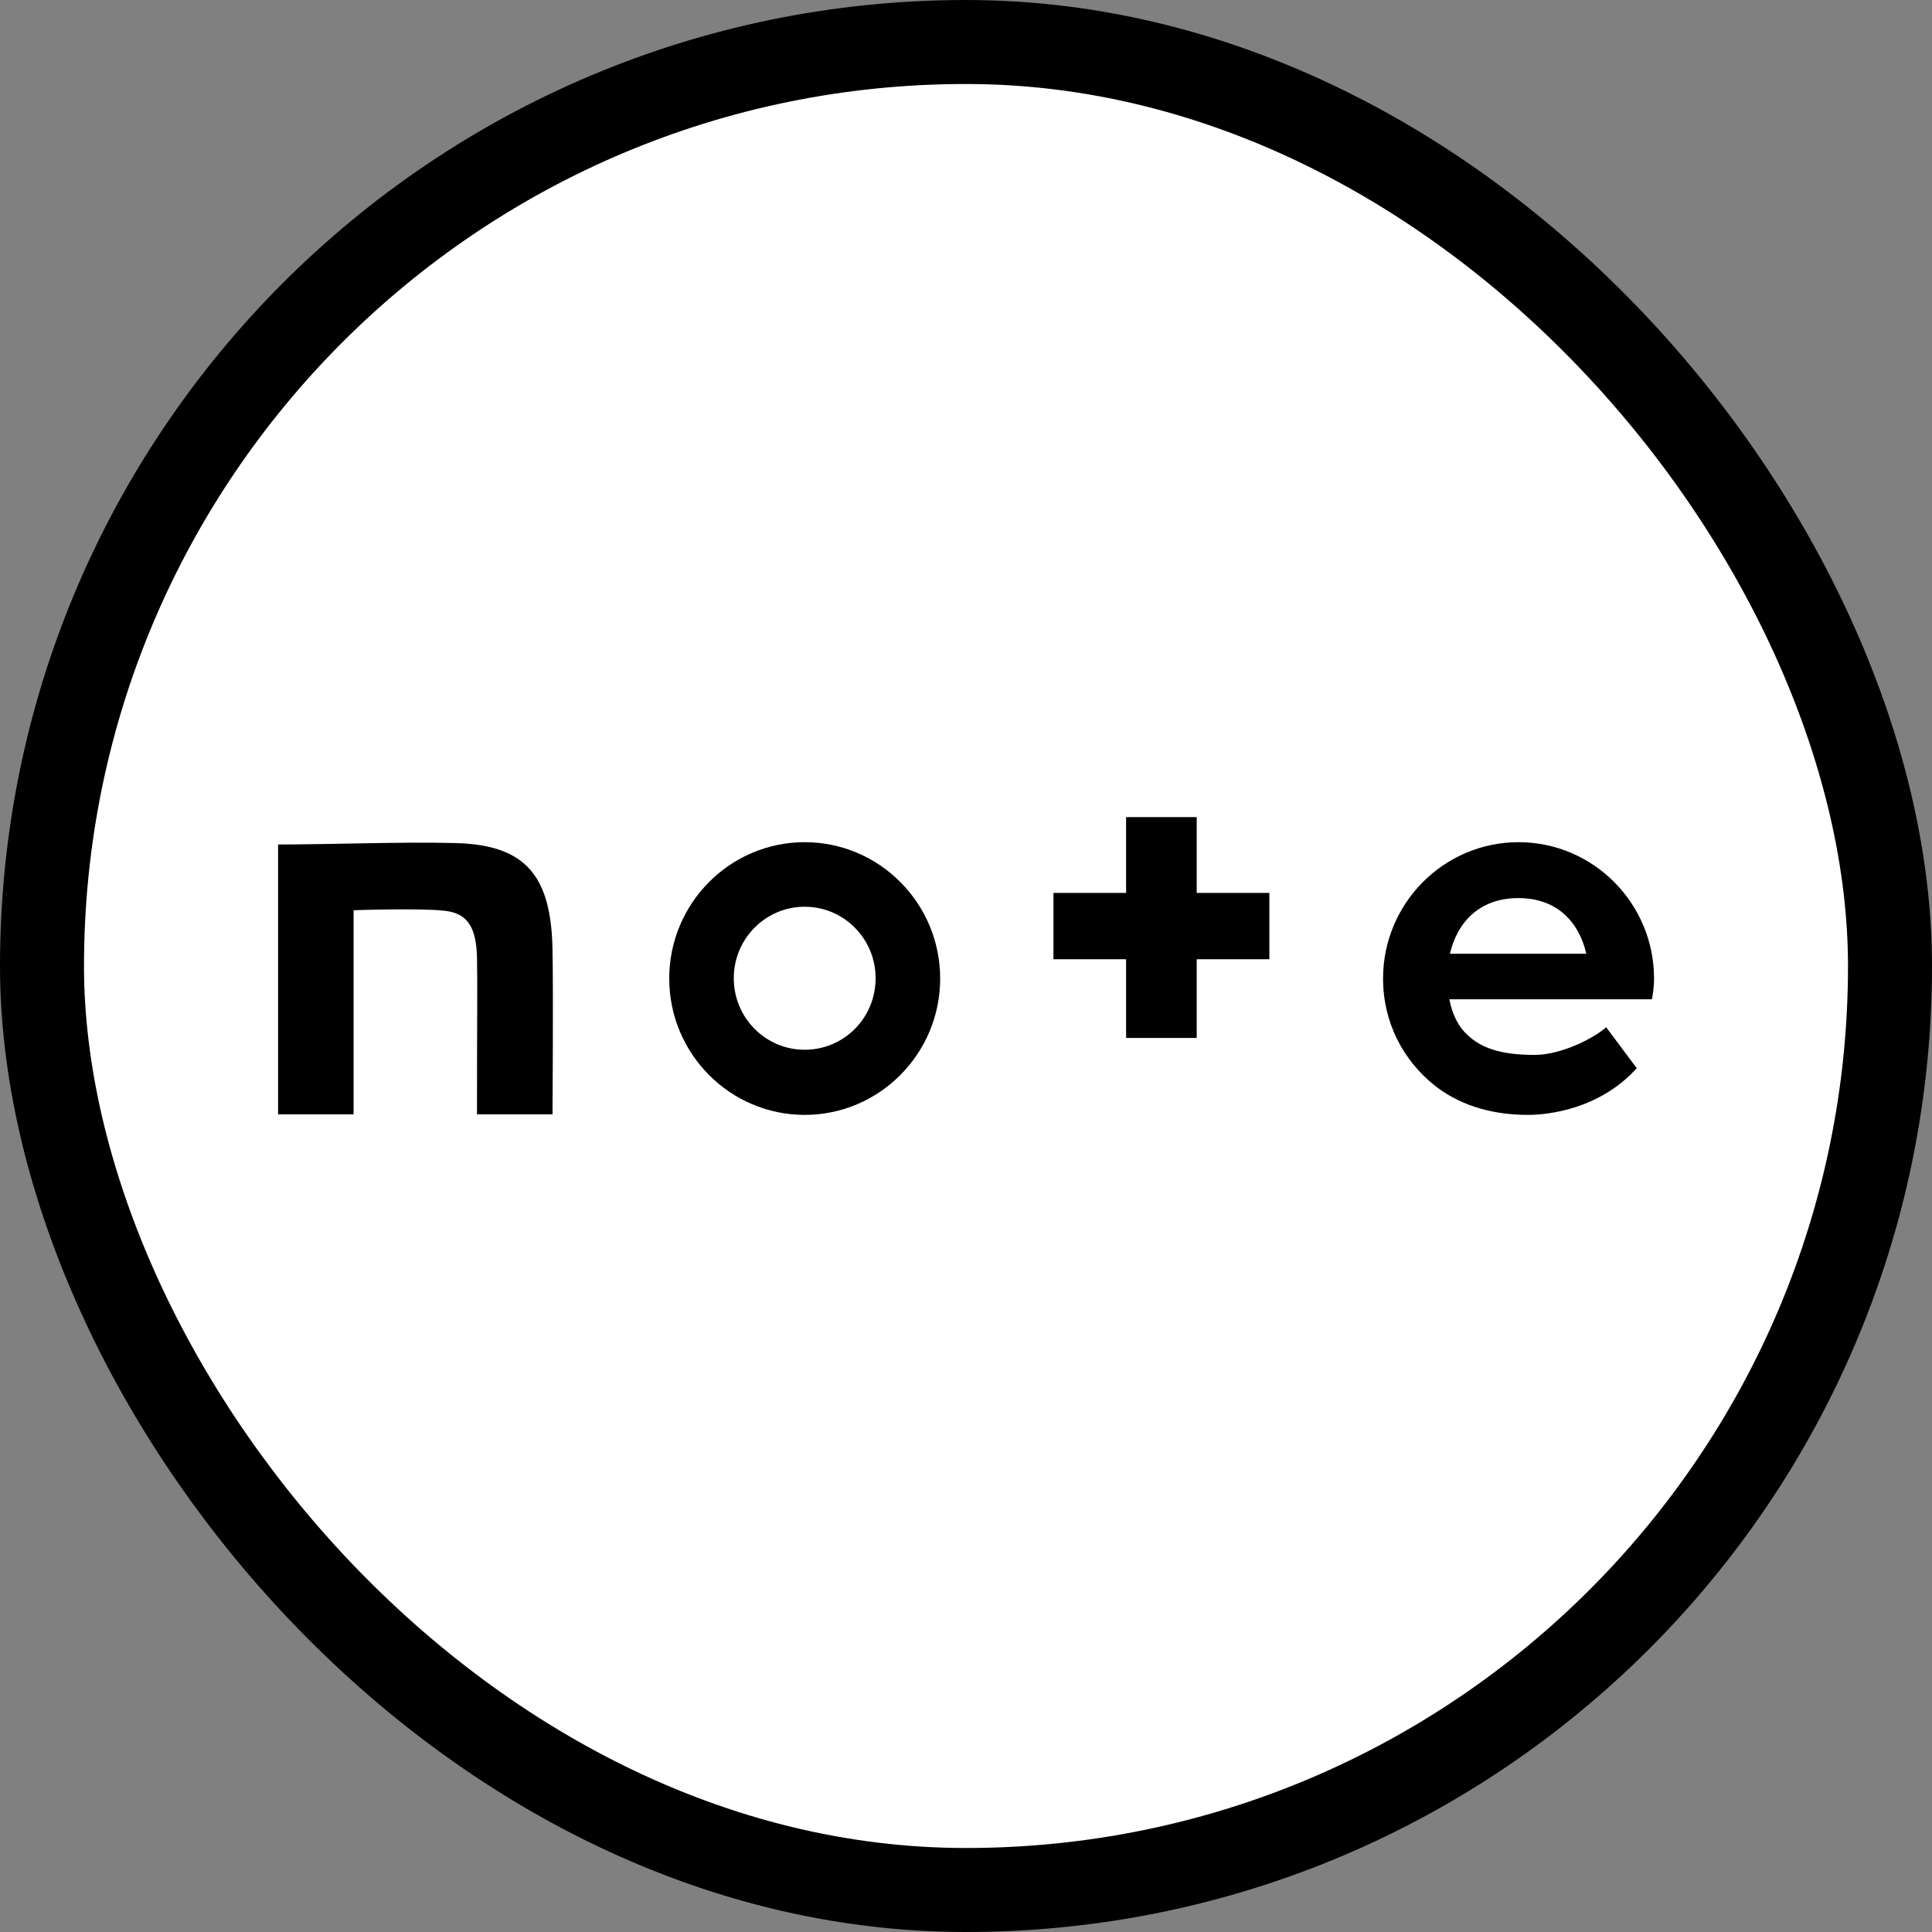
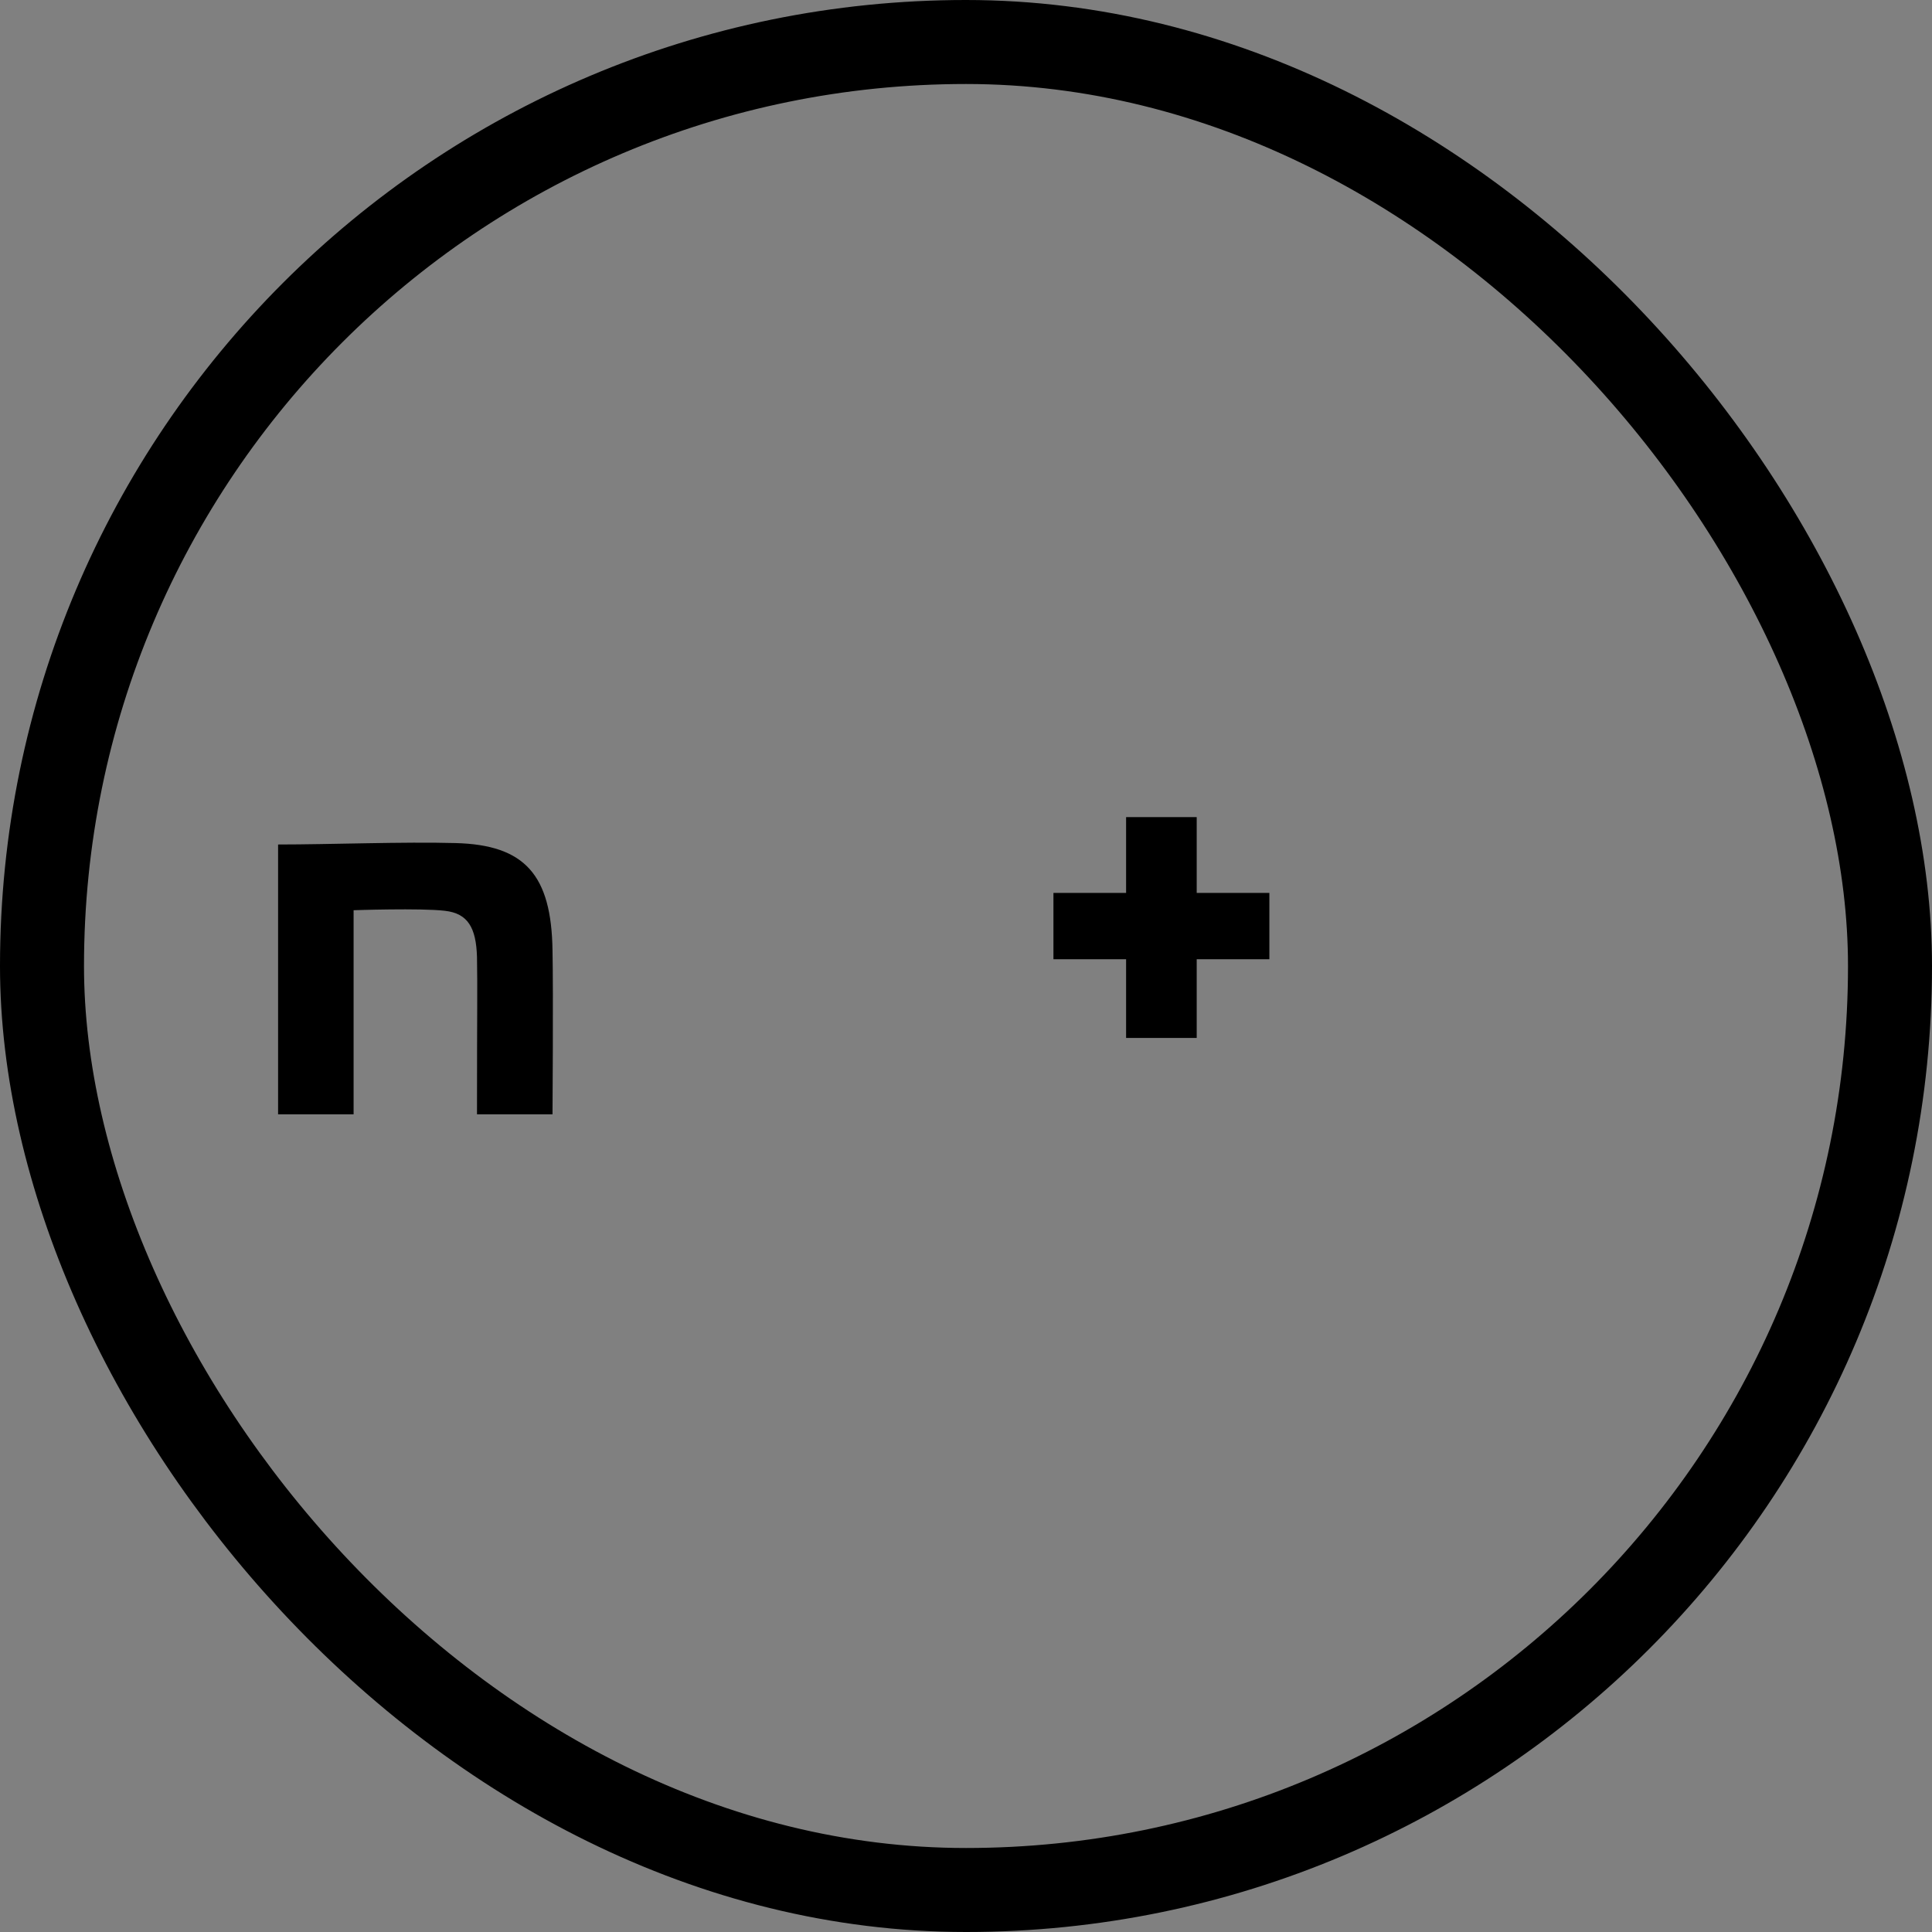
<svg xmlns="http://www.w3.org/2000/svg" width="46" height="46" viewBox="0 0 46 46" fill="none">
  <rect x="0" y="0" width="46" height="46" fill="#808080" stroke="none" />
-   <rect x="1" y="1" width="44" height="44" rx="22" fill="white" />
  <rect x="1" y="1" width="44" height="44" rx="22" stroke="black" stroke-width="2" />
  <path d="M10.842 20.073C9.607 20.039 7.877 20.107 6.621 20.107V26.532H8.419V21.672C8.419 21.672 10.019 21.617 10.595 21.686C11.137 21.748 11.336 22.084 11.357 22.784C11.371 23.58 11.357 23.999 11.357 26.532H13.155C13.155 26.532 13.176 23.635 13.155 22.626C13.128 20.835 12.503 20.114 10.842 20.073Z" fill="black" />
-   <path d="M19.159 20.052C17.382 20.052 15.934 21.507 15.934 23.298C15.934 25.09 17.382 26.545 19.159 26.545C20.937 26.545 22.385 25.09 22.385 23.298C22.385 21.507 20.937 20.052 19.159 20.052ZM19.159 24.994C18.226 24.994 17.471 24.232 17.471 23.291C17.471 22.351 18.226 21.589 19.159 21.589C20.093 21.589 20.848 22.351 20.848 23.291C20.848 24.239 20.093 24.994 19.159 24.994Z" fill="black" />
-   <path d="M39.382 23.298C39.382 21.507 37.933 20.052 36.156 20.052C34.378 20.052 32.93 21.507 32.93 23.298C32.93 24.348 33.41 25.247 34.158 25.845C34.68 26.256 35.407 26.545 36.382 26.545C36.856 26.545 38.084 26.414 38.97 25.433L38.242 24.458C37.933 24.733 37.158 25.117 36.54 25.117C35.758 25.117 35.284 24.966 34.941 24.643C34.728 24.451 34.577 24.156 34.508 23.792H39.333C39.361 23.628 39.382 23.47 39.382 23.298ZM34.522 22.708C34.7 21.946 35.236 21.383 36.149 21.383C37.103 21.383 37.604 21.987 37.769 22.708H34.522Z" fill="black" />
  <path d="M28.493 19.455H26.812V21.26H25.082V22.839H26.812V24.713H28.493V22.839H30.223V21.26H28.493V19.455Z" fill="black" />
</svg>